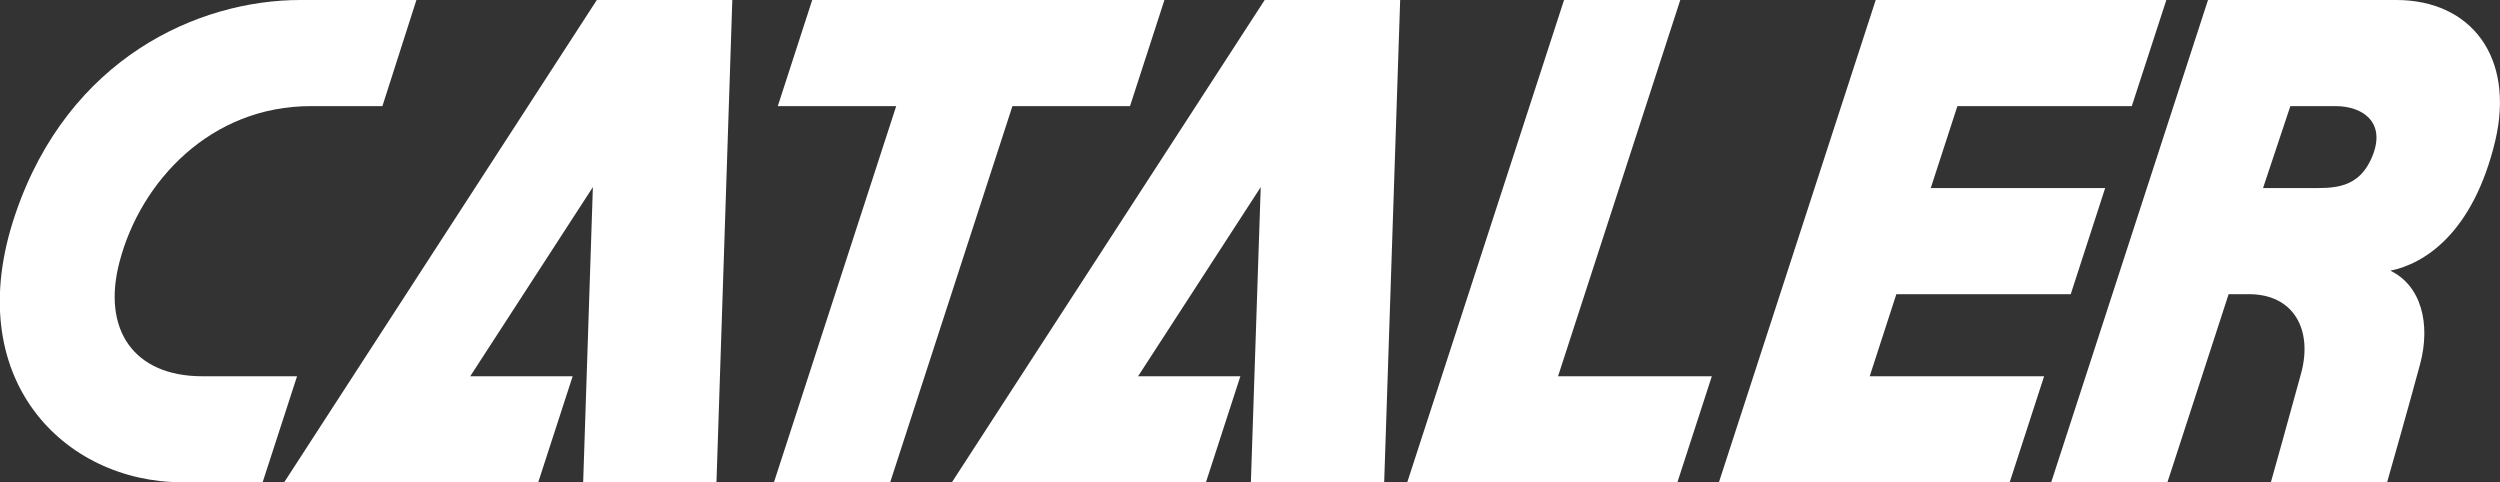
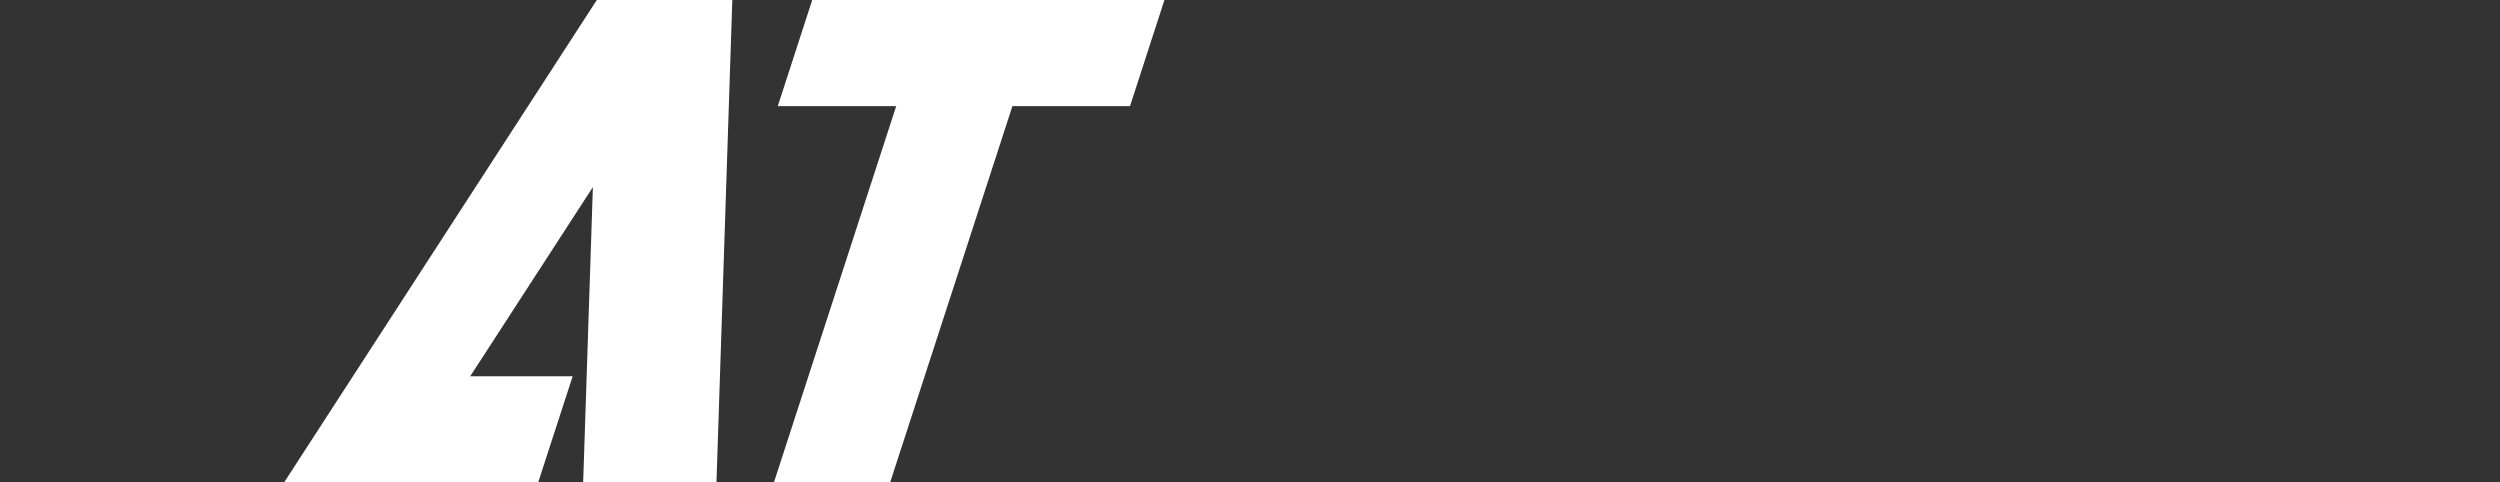
<svg xmlns="http://www.w3.org/2000/svg" viewBox="0 0 183.05 35.31">
  <rect x="0" y="0" width="183.05" height="35.31" fill="#333333" stroke="none" />
  <defs>
    <style>.cls-1{fill:#fff;}</style>
  </defs>
  <g id="レイヤー_2" data-name="レイヤー 2">
    <g id="レイヤー_1-2" data-name="レイヤー 1">
-       <polygon class="cls-1" points="114.08 27.55 123.03 0 114.52 0 103.04 35.31 122.82 35.31 125.34 27.55 114.08 27.55" />
      <polygon class="cls-1" points="43.7 0 20.81 35.31 39.41 35.31 41.93 27.55 34.43 27.55 43.41 13.7 42.7 35.3 52.46 35.3 53.62 0 43.7 0" />
-       <polygon class="cls-1" points="92.6 0 69.7 35.31 88.3 35.31 90.82 27.55 83.33 27.55 92.31 13.7 91.59 35.3 101.35 35.3 102.52 0 92.6 0" />
      <polygon class="cls-1" points="85.26 0 59.47 0 56.95 7.77 65.62 7.77 56.67 35.31 65.18 35.31 74.13 7.77 82.74 7.77 85.26 0" />
-       <path class="cls-1" d="M22,0C14.49,0,5,4.27,1.13,15.66-3,27.76,4.73,35.31,13.32,35.31h5.91l2.52-7.76H14.81c-5,0-7.38-3.4-6.05-8.41,1.55-5.87,6.66-11.37,14-11.37H28L30.49,0Z" />
-       <polygon class="cls-1" points="156.09 7.77 158.62 0 137.34 0 125.86 35.31 147.15 35.31 149.67 27.55 136.9 27.55 138.85 21.54 151.62 21.54 154.14 13.77 141.37 13.77 143.32 7.77 156.09 7.77" />
-       <path class="cls-1" d="M175.45,0H161.67L150.19,35.31h8.51l4.48-13.77h1.49c3.29,0,4.69,2.62,3.81,5.82-.62,2.3-2.22,8-2.22,8h8.51s1.74-6.11,2.43-8.7c.8-3,.05-5.77-2.18-6.84,2.48-.5,6.06-2.73,7.68-9.5C184.15,4.16,180.92,0,175.45,0Zm-1.68,11.27c-1,2.67-3,2.5-4.83,2.5H165.7l2-6H171C173,7.77,174.63,8.93,173.77,11.27Z" />
    </g>
  </g>
</svg>